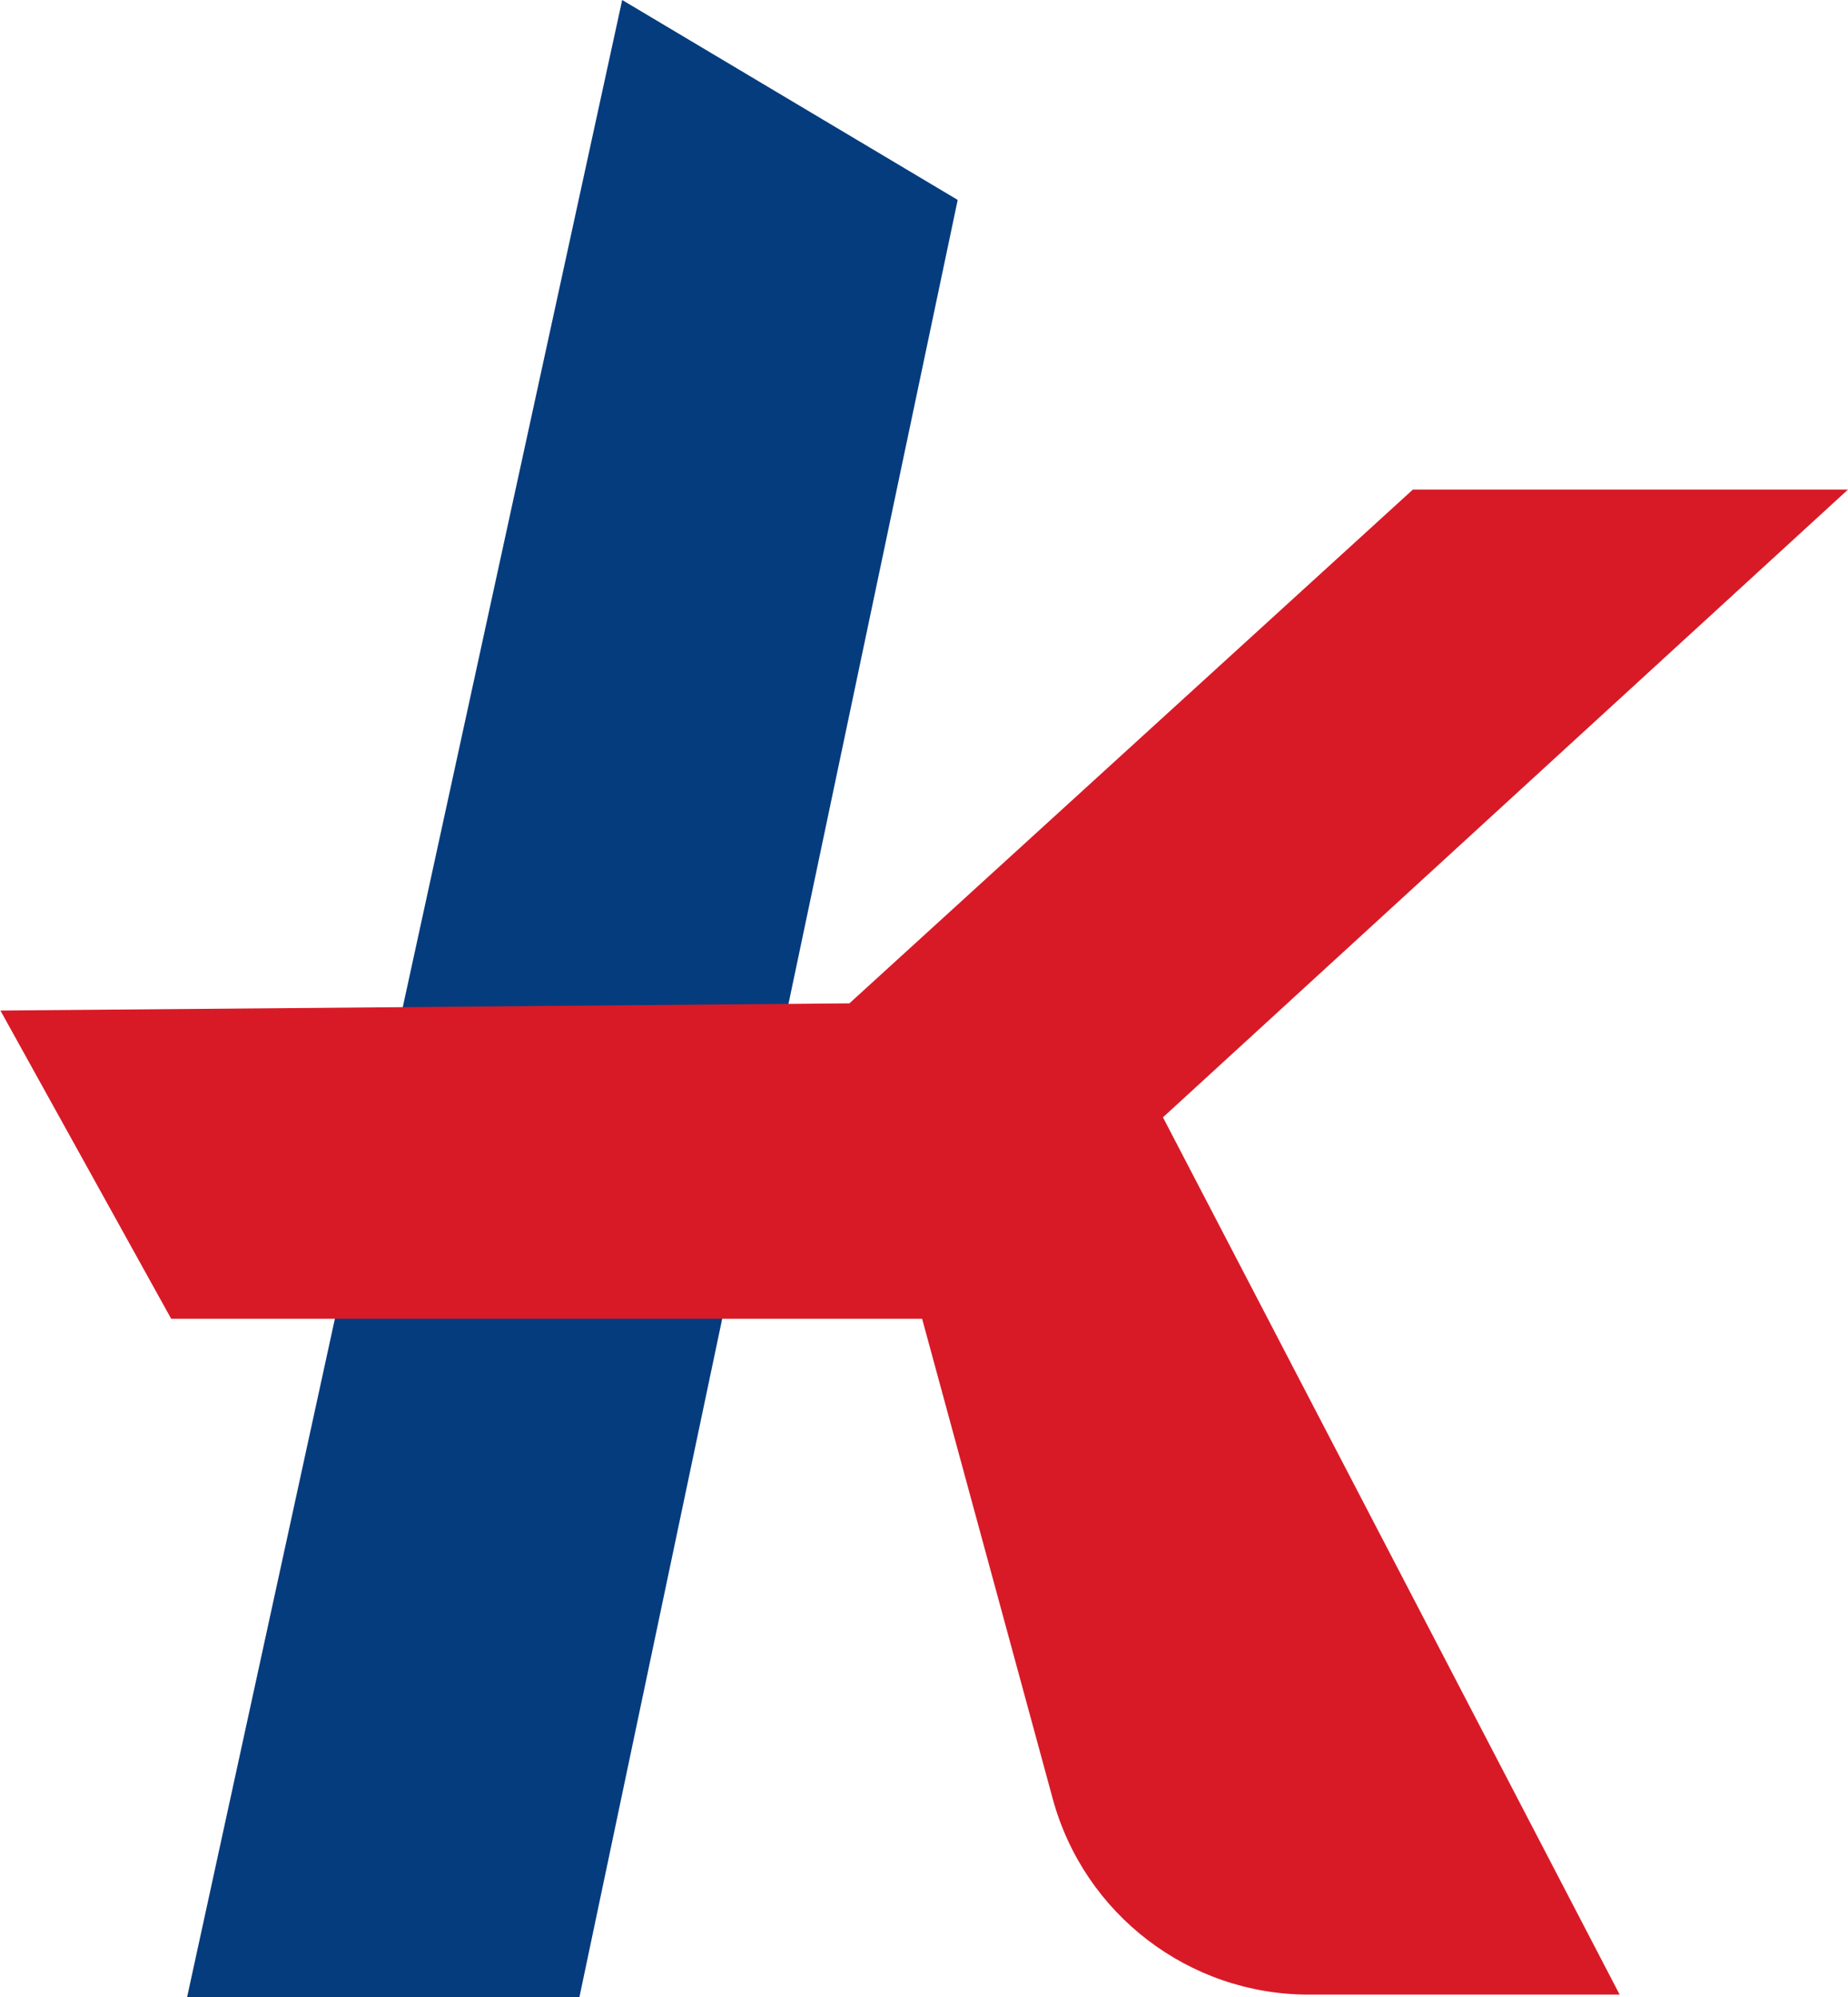
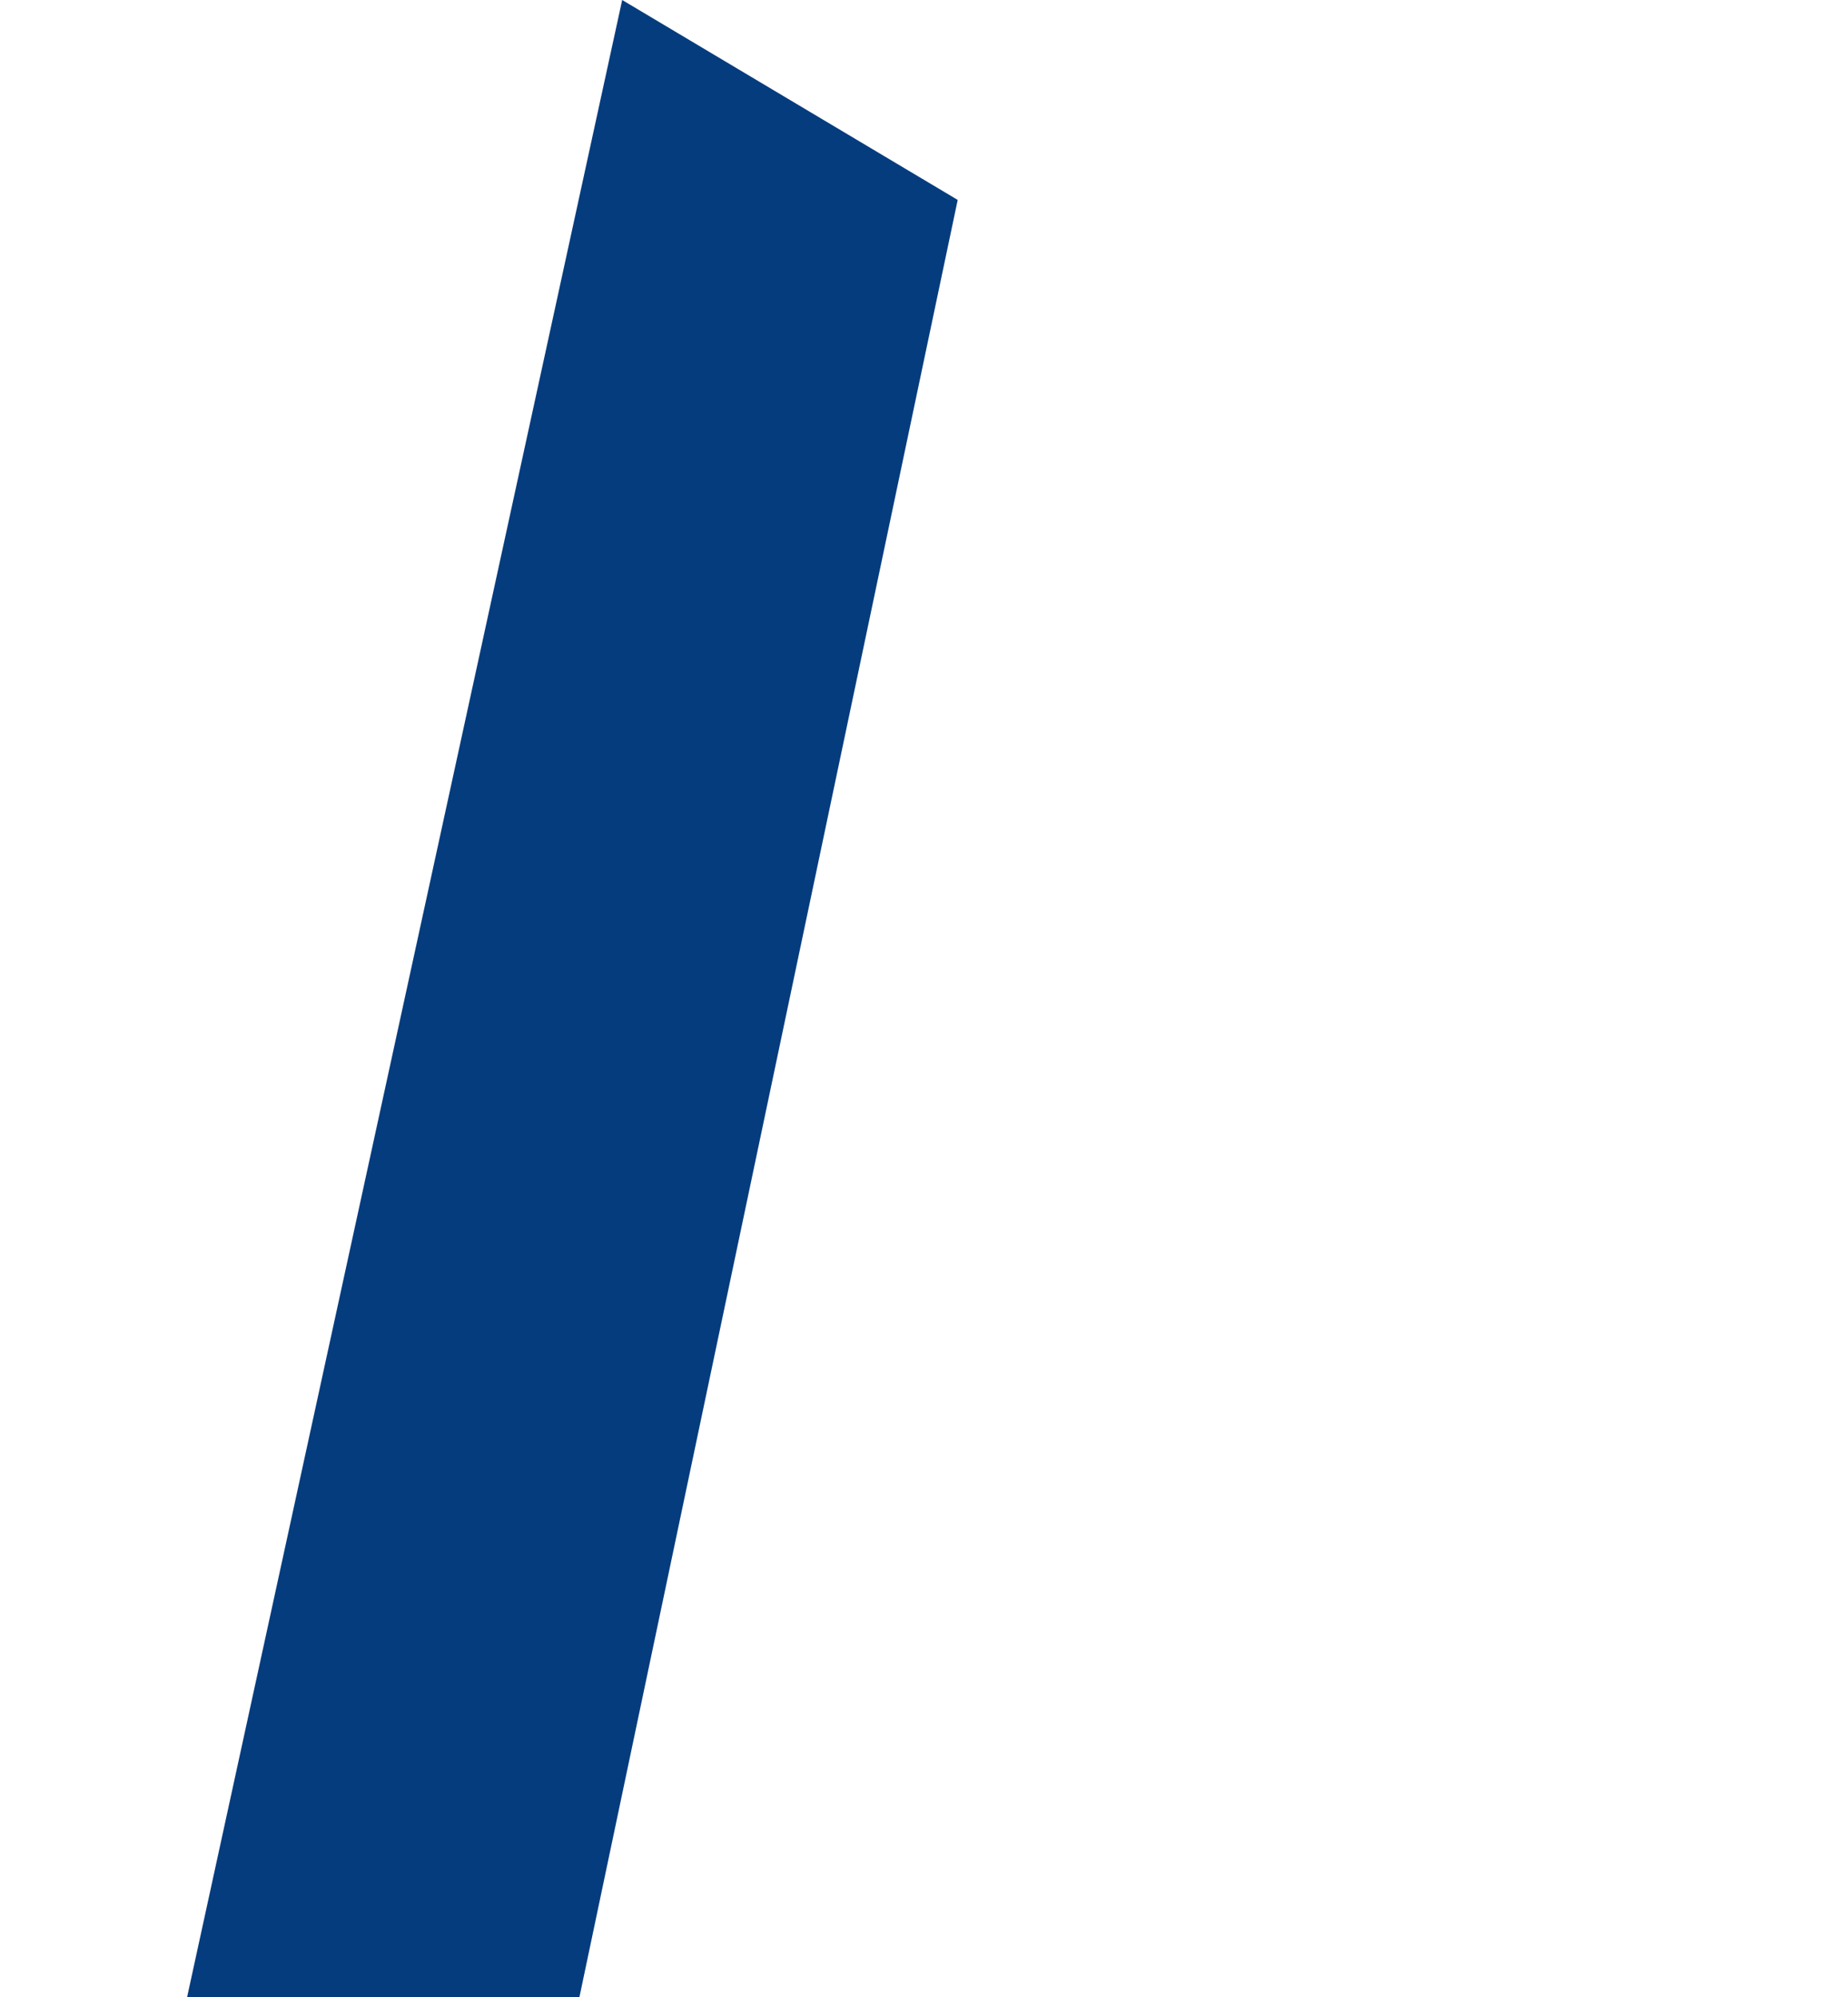
<svg xmlns="http://www.w3.org/2000/svg" viewBox="0 0 48.8 52.75">
  <path d="m16.43 0-11.49 52.75h10.36l9.99-47.47z" fill="#053c7e" />
-   <path d="m0 26.67 4.52 8.16h19.83l3.45 12.68c.83 3.05 3.6 5.17 6.76 5.17h8.21l-12.06-23.17 18.09-16.58h-11.49l-14.88 13.57-22.42.19z" fill="#d81a27" />
</svg>